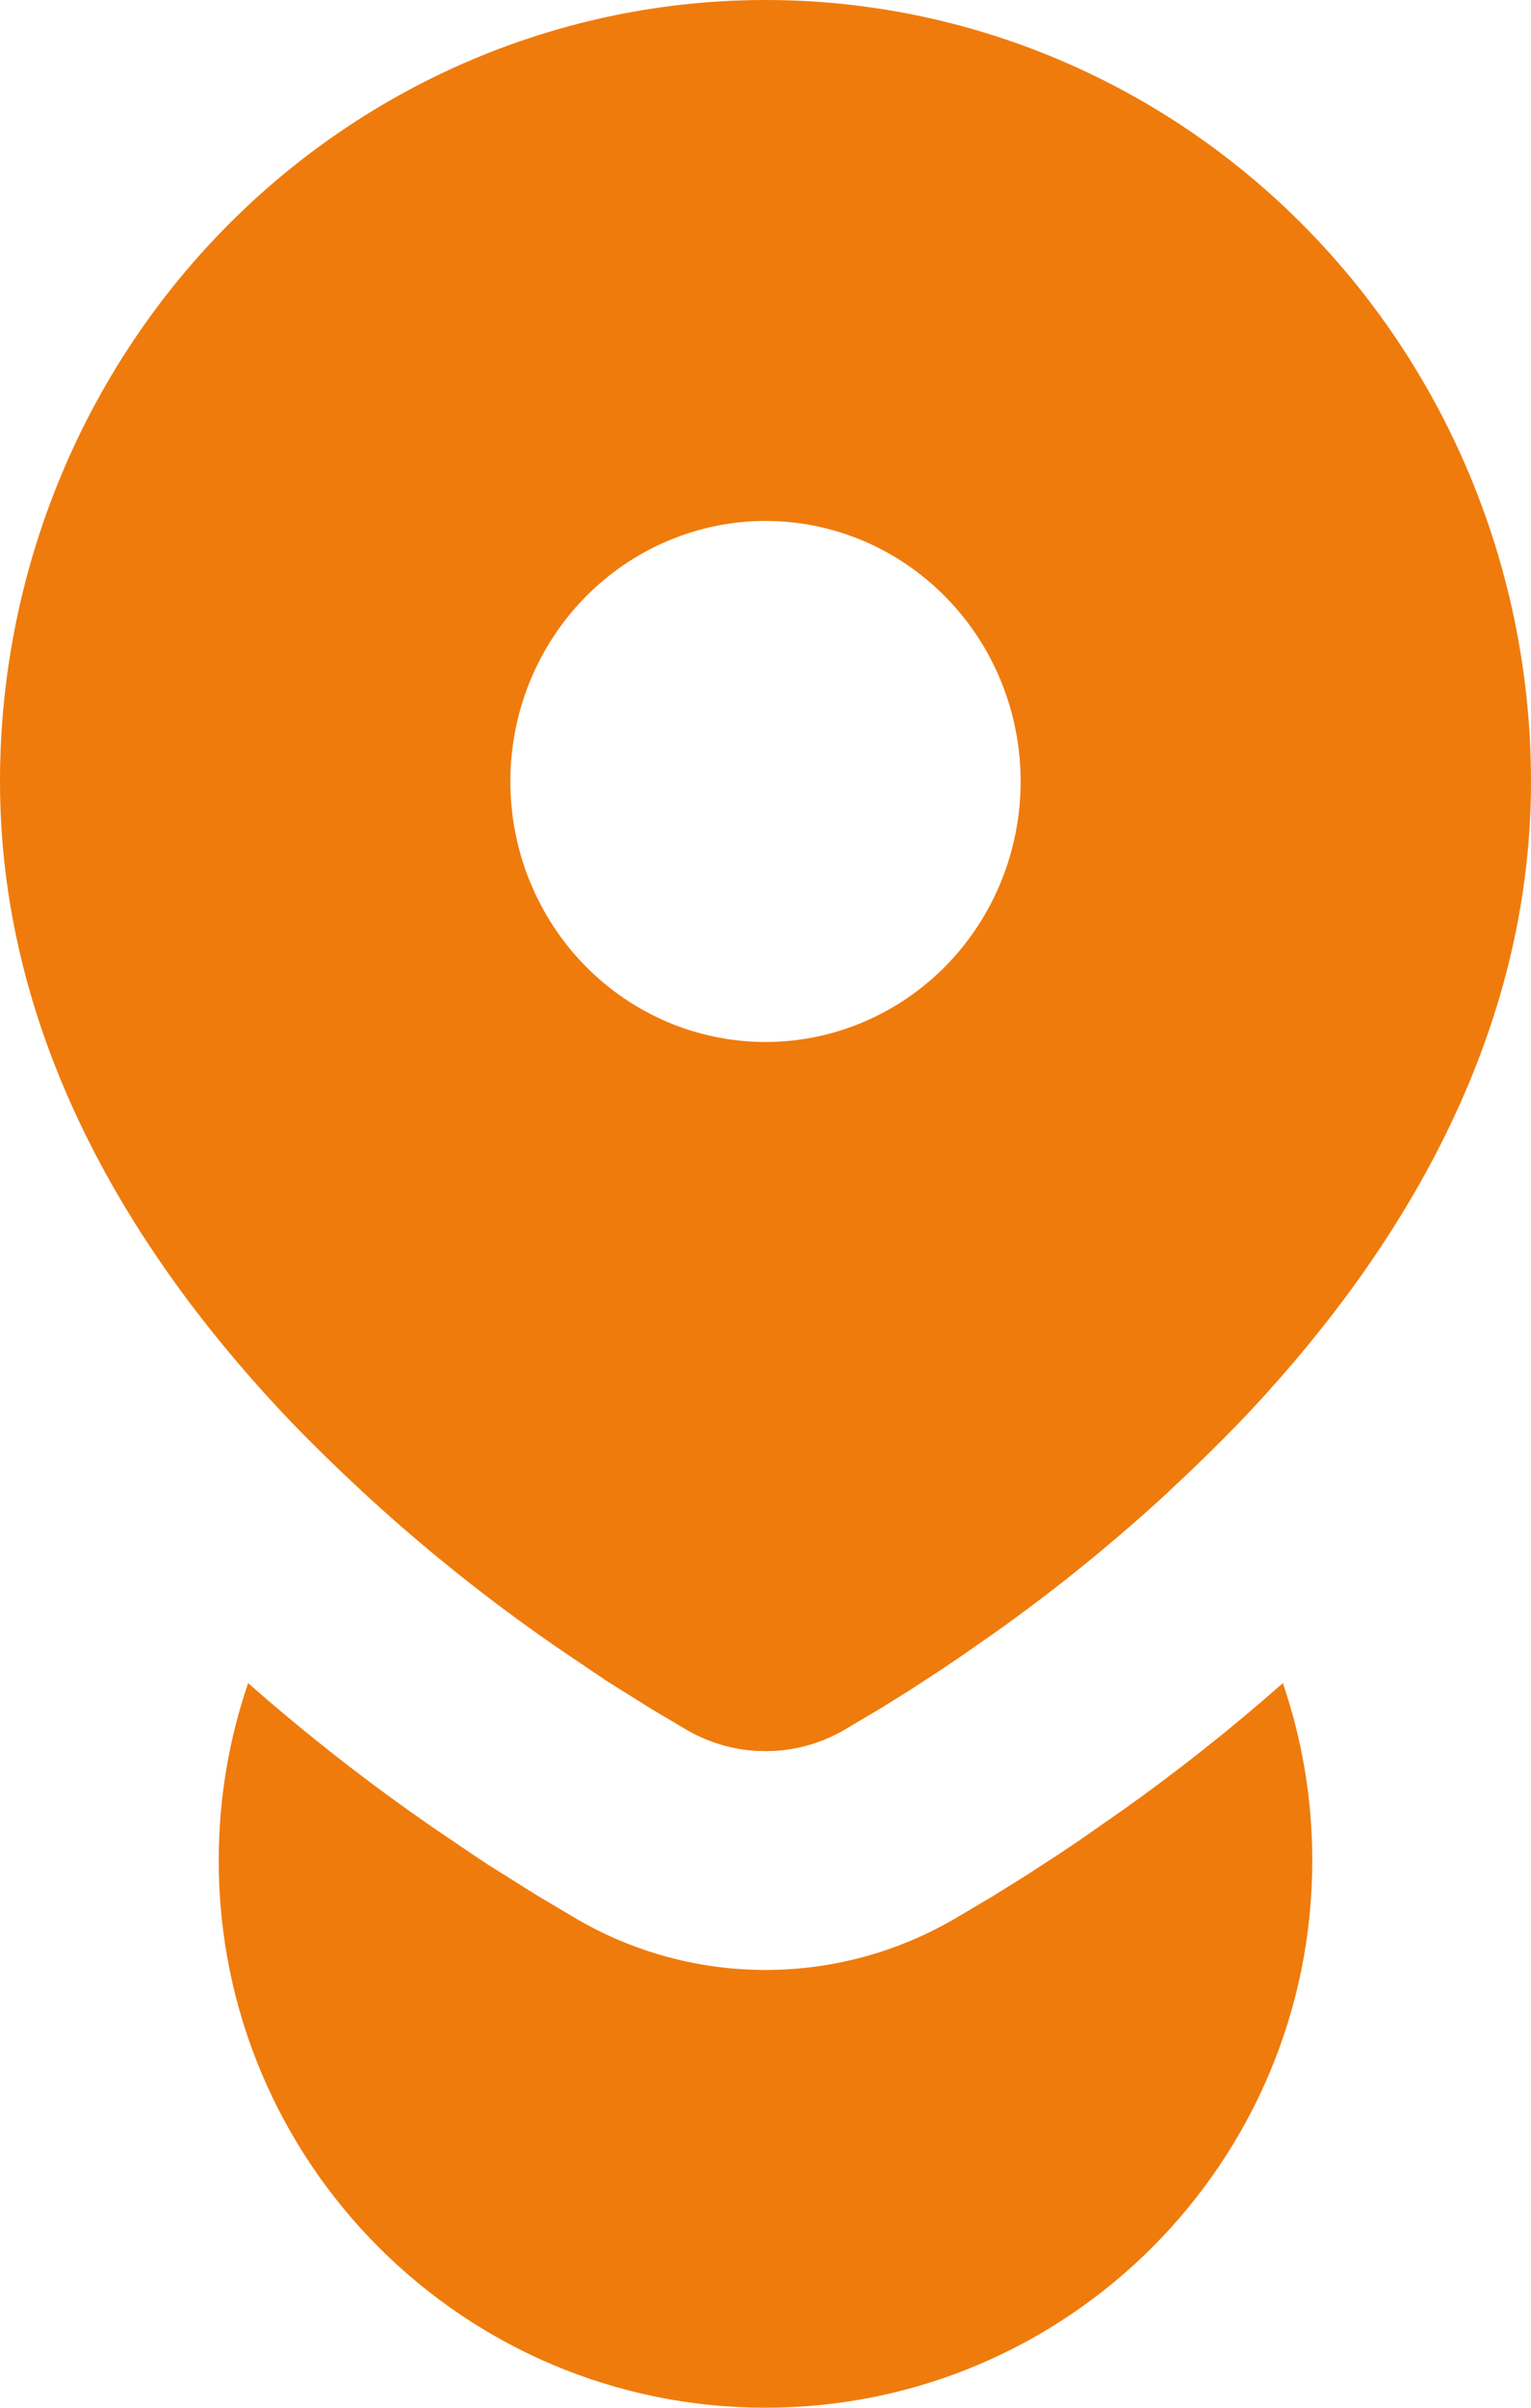
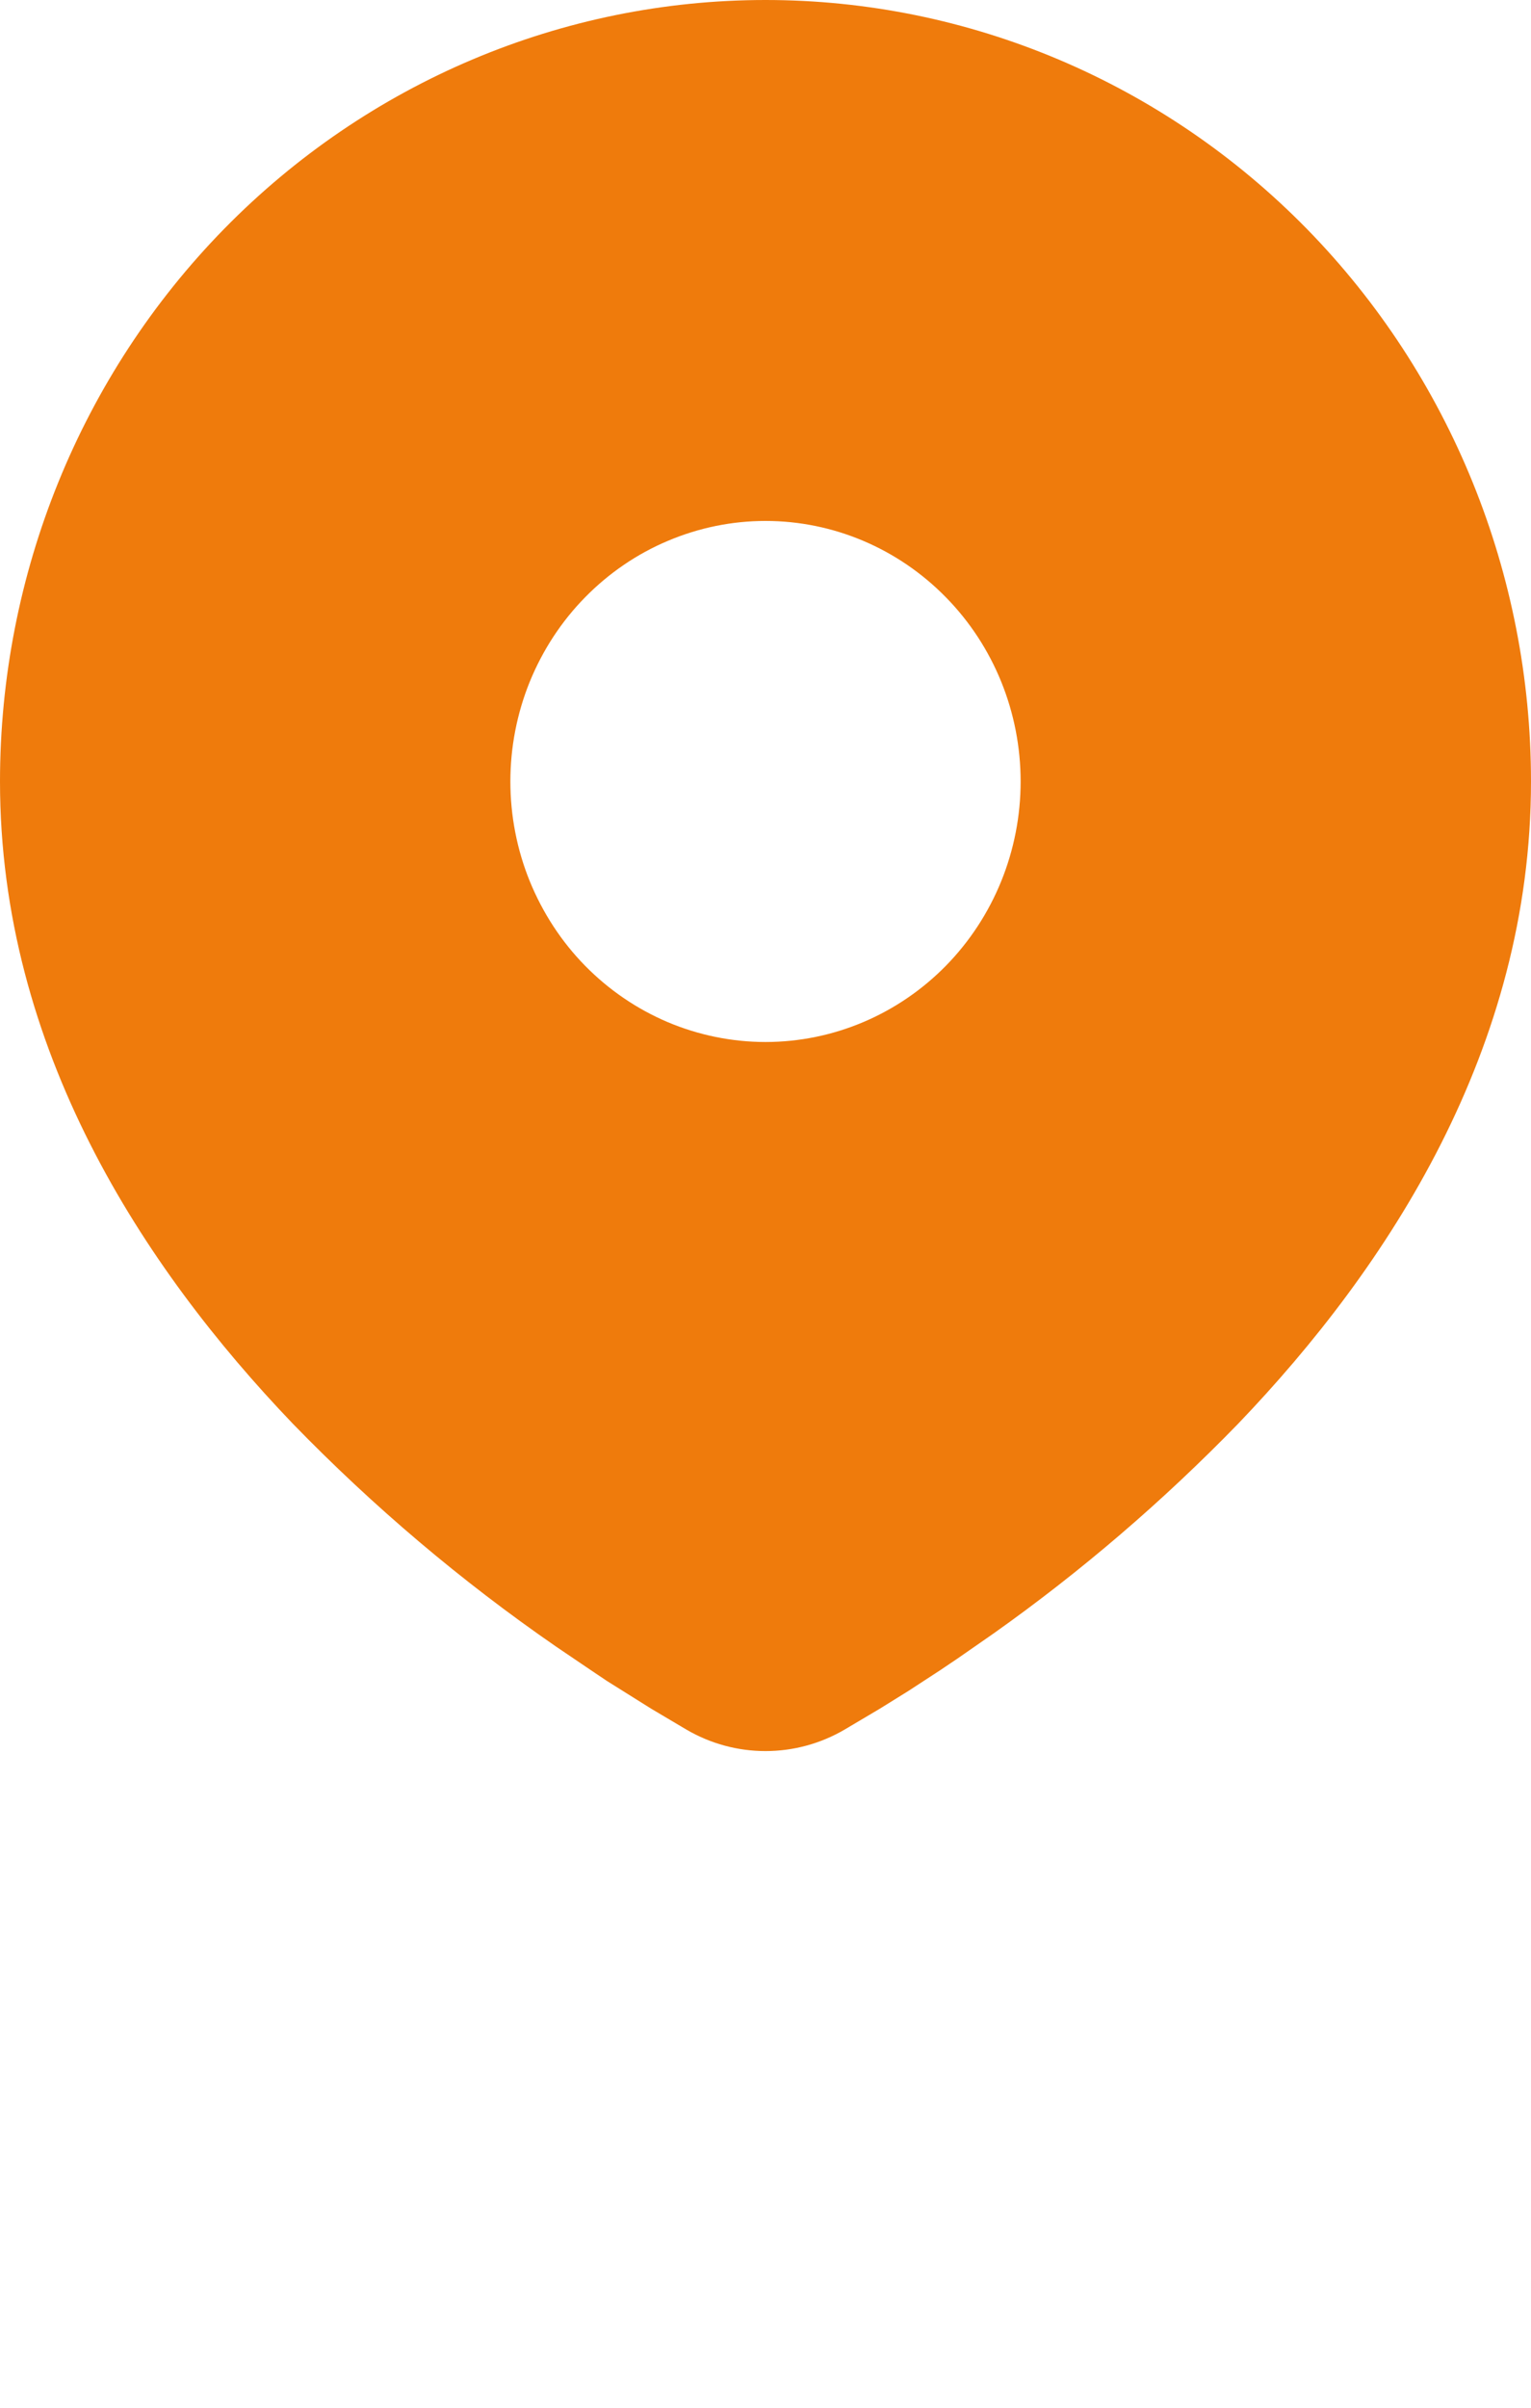
<svg xmlns="http://www.w3.org/2000/svg" width="14" height="22" viewBox="0 0 14 22" fill="none">
-   <path fill-rule="evenodd" clip-rule="evenodd" d="M2.269 15.379C2.095 15.887 2 16.433 2 17C2 19.761 4.239 22 7 22C9.761 22 12 19.761 12 17C12 16.433 11.905 15.887 11.731 15.379C11.256 15.798 10.759 16.191 10.242 16.557L10.234 16.562L9.887 16.804L9.705 16.927L9.379 17.139L9.083 17.323L8.734 17.53L8.725 17.535C8.202 17.839 7.607 18 7 18C6.393 18 5.798 17.839 5.275 17.535L5.267 17.53L4.913 17.32L4.466 17.04L4.287 16.921L3.953 16.694L3.946 16.689C3.362 16.286 2.802 15.848 2.269 15.379ZM3.311 13.625C3.868 14.14 4.46 14.614 5.083 15.044L5.402 15.26L5.551 15.36L5.955 15.613L6.279 15.805C6.499 15.933 6.747 16 7 16C7.253 16 7.501 15.933 7.721 15.805L8.045 15.613L8.306 15.451L8.599 15.26L8.755 15.155L9.086 14.925C9.648 14.527 10.183 14.093 10.69 13.626C9.776 12.627 8.461 12 7 12C5.539 12 4.225 12.626 3.311 13.625Z" fill="#EF7B0C" />
  <path d="M7 0C8.857 0 10.637 0.752 11.95 2.091C13.262 3.431 14 5.247 14 7.141C14 9.58 12.696 11.576 11.323 13.008C10.636 13.715 9.888 14.357 9.086 14.925L8.755 15.155L8.599 15.26L8.306 15.451L8.045 15.613L7.721 15.805C7.501 15.933 7.253 16 7 16C6.747 16 6.499 15.933 6.279 15.805L5.955 15.613L5.551 15.36L5.402 15.26L5.083 15.044C4.218 14.447 3.412 13.765 2.677 13.008C1.304 11.575 0 9.58 0 7.141C0 5.247 0.737 3.431 2.05 2.091C3.363 0.752 5.143 0 7 0ZM7 4.76C6.694 4.76 6.39 4.822 6.107 4.942C5.824 5.061 5.567 5.237 5.35 5.458C5.133 5.679 4.962 5.941 4.844 6.23C4.727 6.519 4.667 6.828 4.667 7.141C4.667 7.453 4.727 7.763 4.844 8.051C4.962 8.34 5.133 8.603 5.35 8.824C5.567 9.045 5.824 9.22 6.107 9.34C6.39 9.459 6.694 9.521 7 9.521C7.619 9.521 8.212 9.27 8.65 8.824C9.088 8.377 9.333 7.772 9.333 7.141C9.333 6.509 9.088 5.904 8.65 5.458C8.212 5.011 7.619 4.76 7 4.76Z" fill="#EF7B0C" />
</svg>